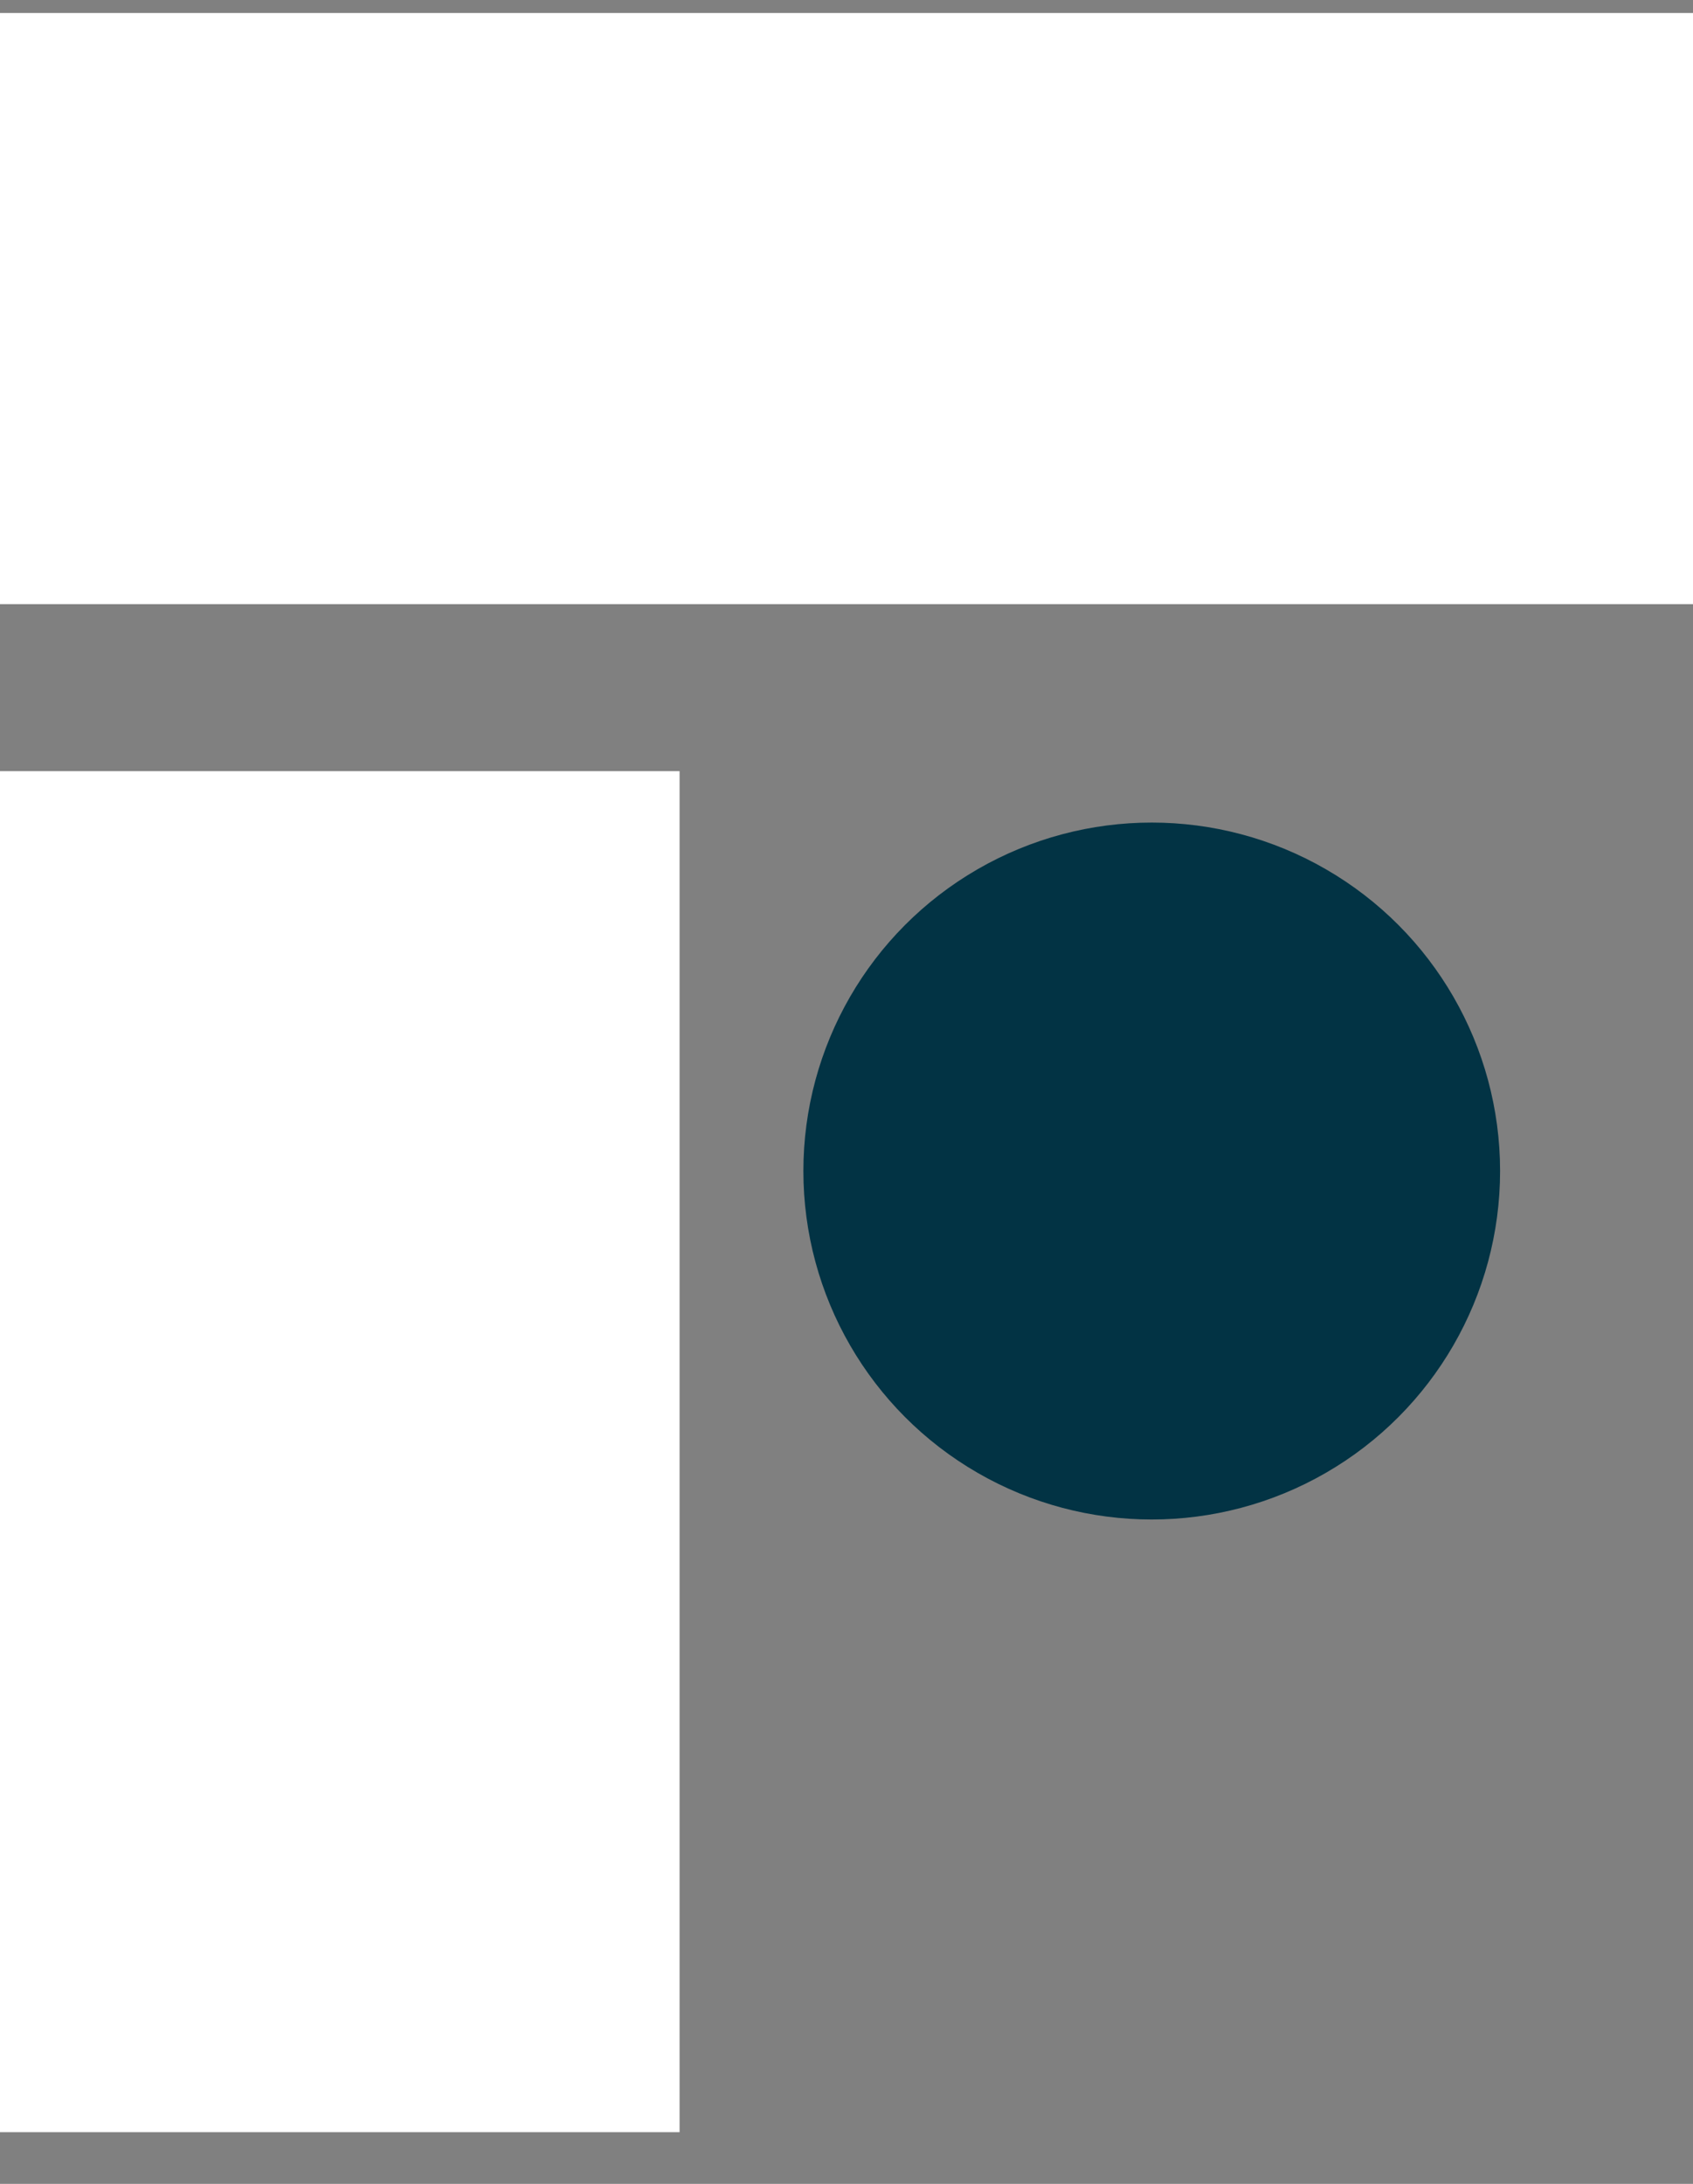
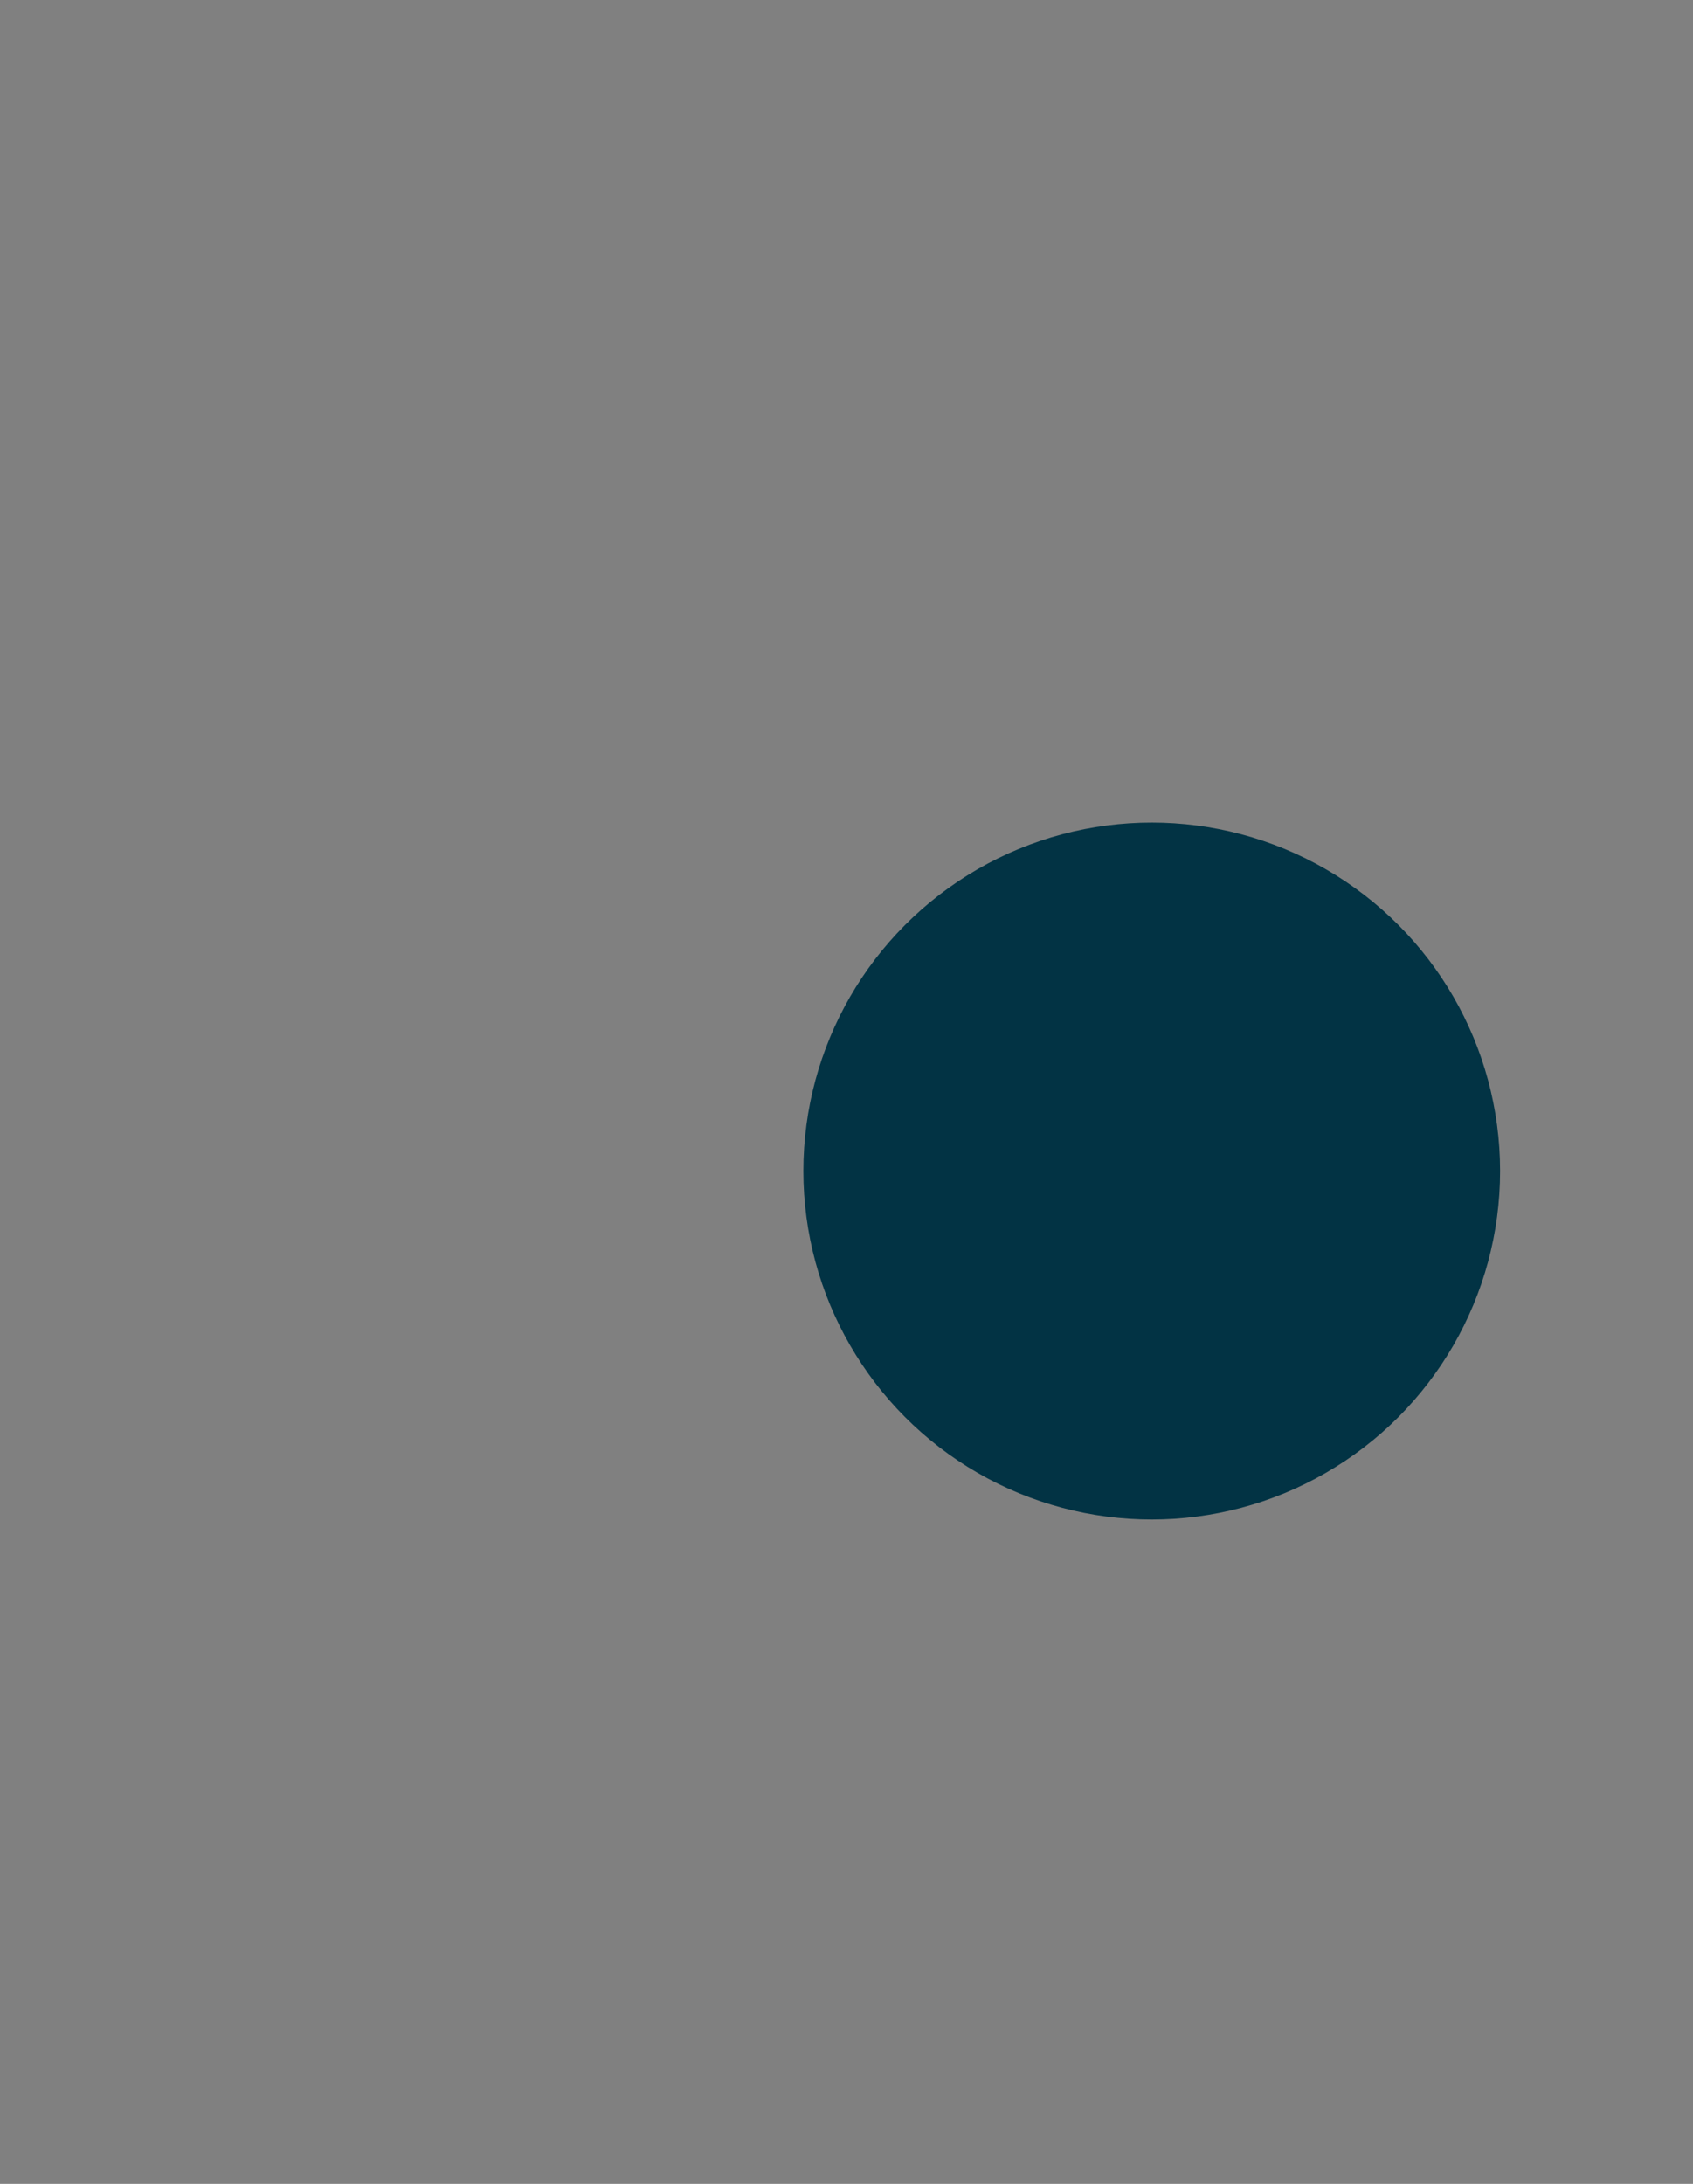
<svg xmlns="http://www.w3.org/2000/svg" id="Capa_1" data-name="Capa 1" viewBox="0 0 226.33 291.86">
  <rect x="0" y="0" width="226.33" height="291.86" fill="#808080" stroke="none" />
  <defs>
    <style>.cls-1{fill:#023344;}.cls-2{fill:#fff;}</style>
  </defs>
  <title>Sin título-2</title>
  <circle class="cls-1" cx="153.97" cy="156.5" r="46.57" />
-   <polygon class="cls-2" points="119.34 80.74 226.33 80.74 226.33 1.74 0 1.74 0 80.74 119.34 80.74 119.34 80.74" />
-   <polygon class="cls-2" points="0 103.06 0 284.95 90.85 284.95 90.85 232.27 90.85 195.88 90.85 117.09 90.85 103.99 90.85 103.06 0 103.06" />
</svg>